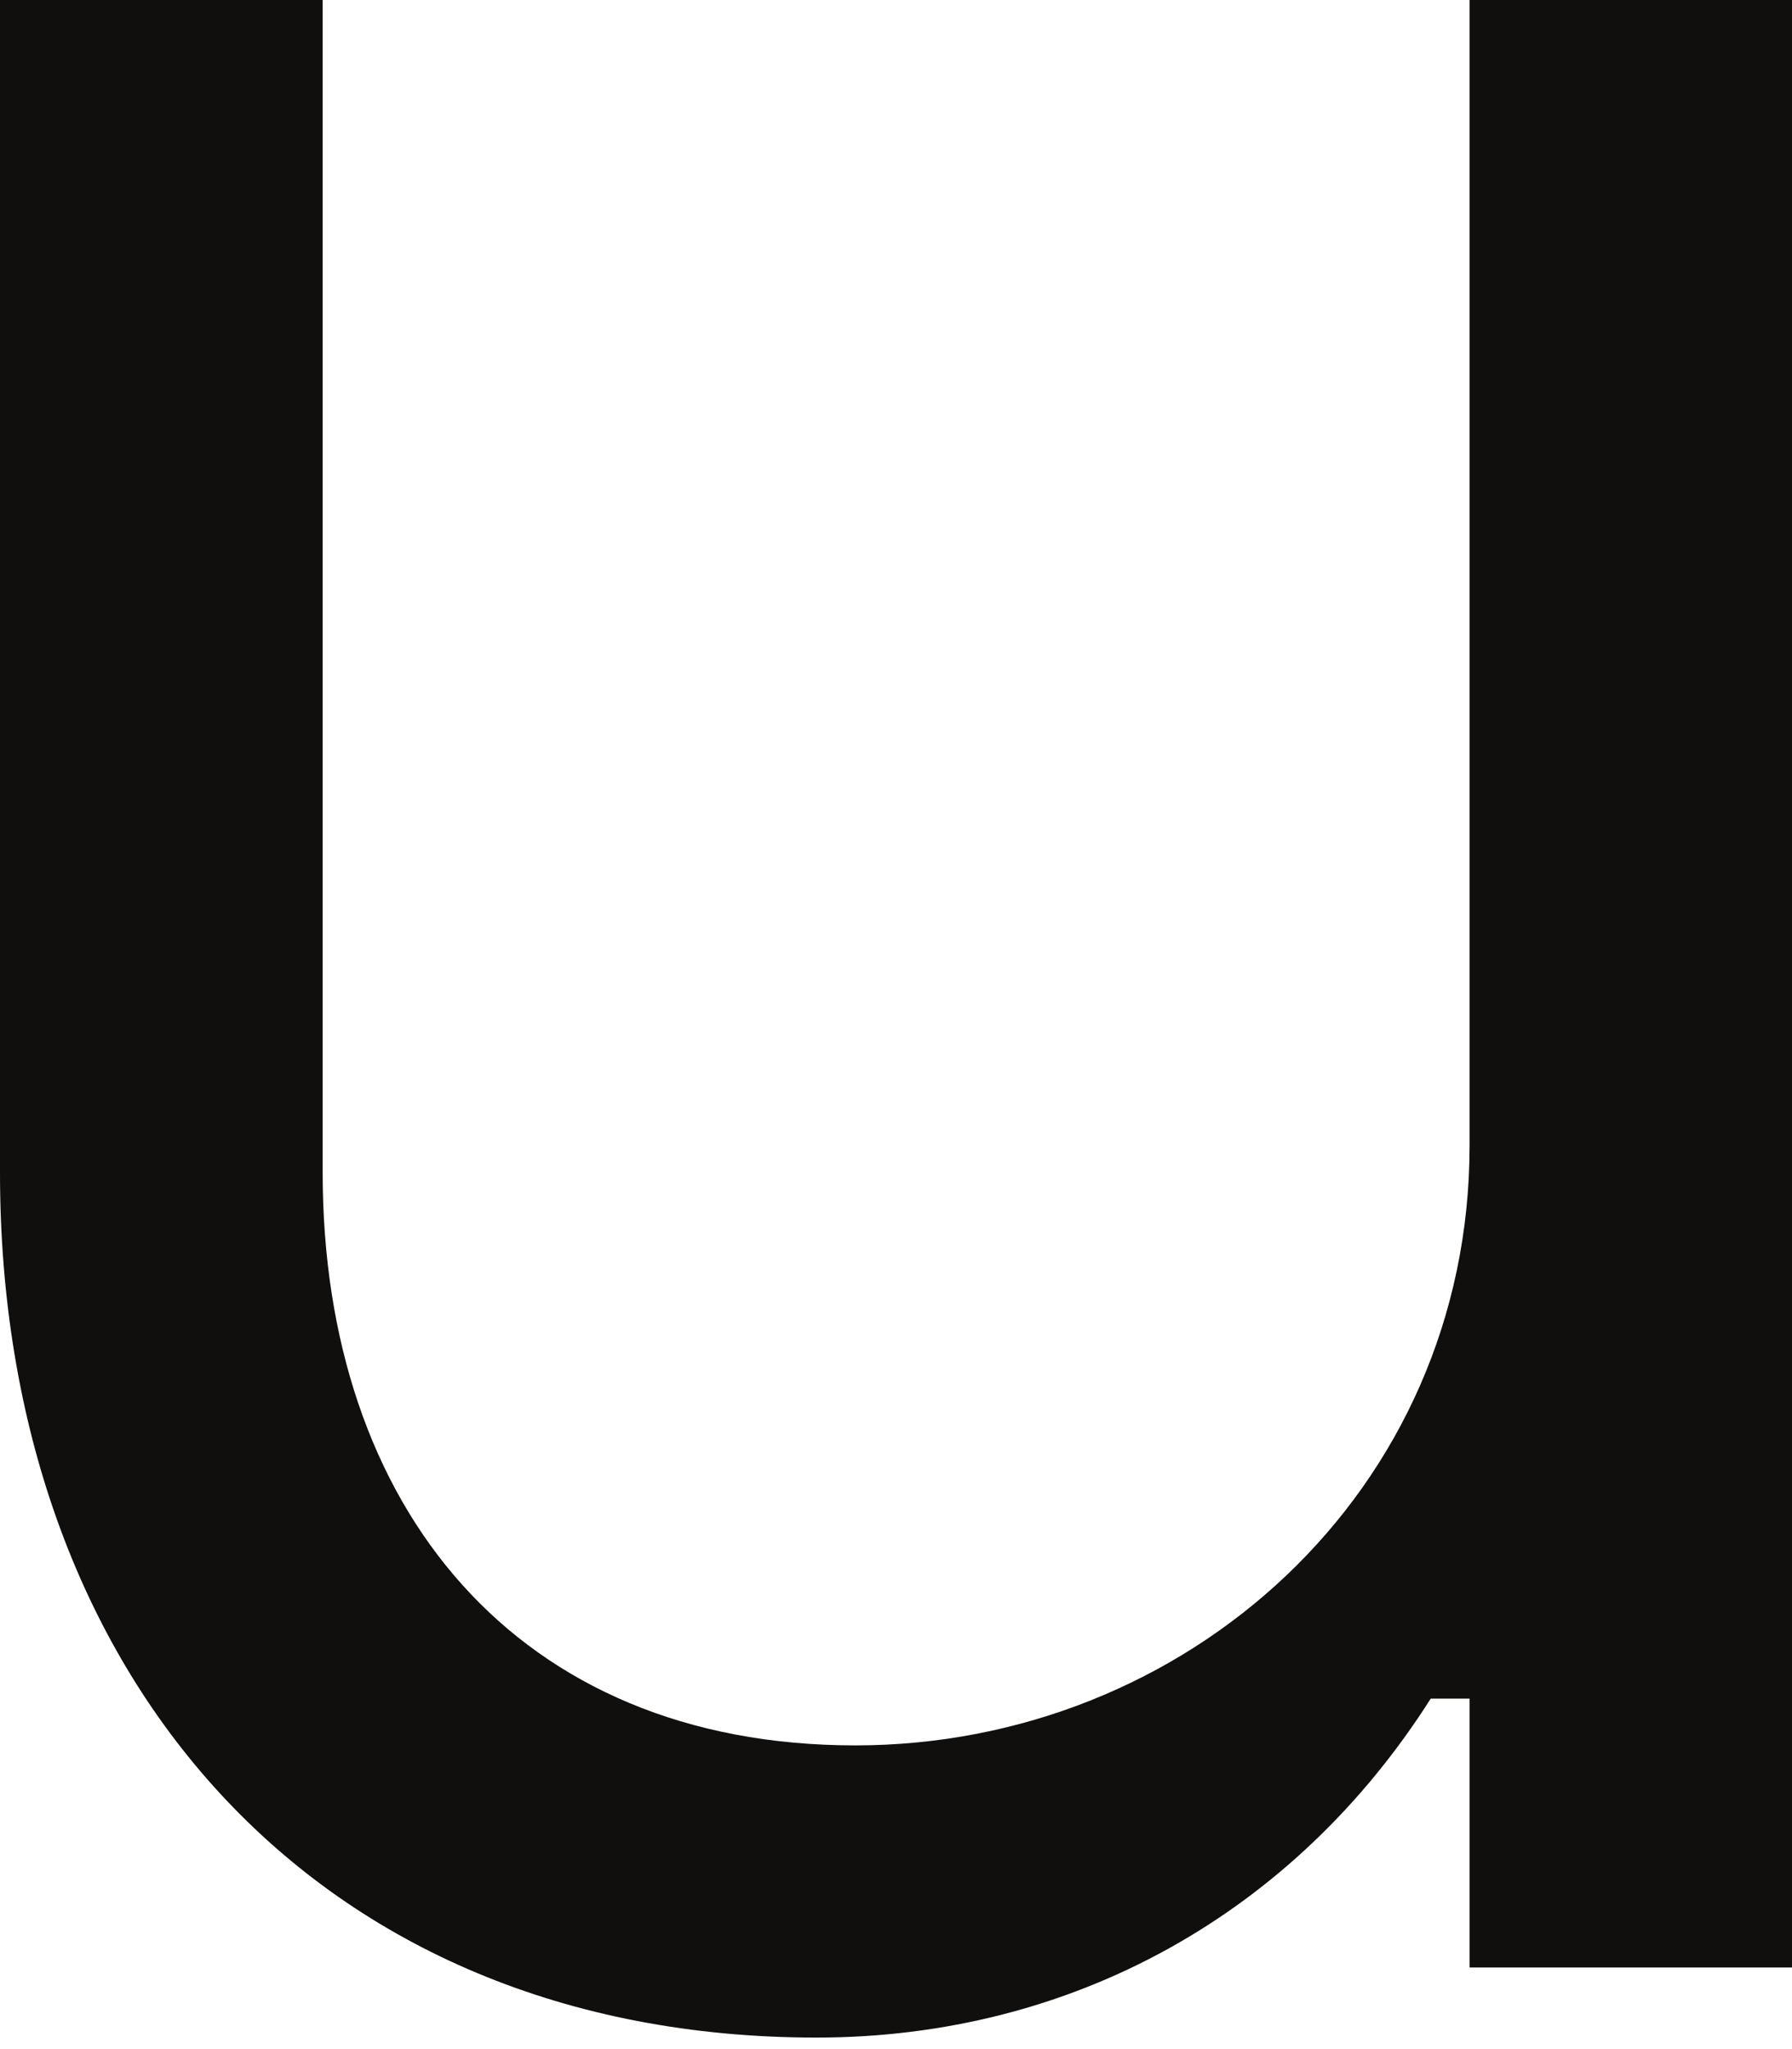
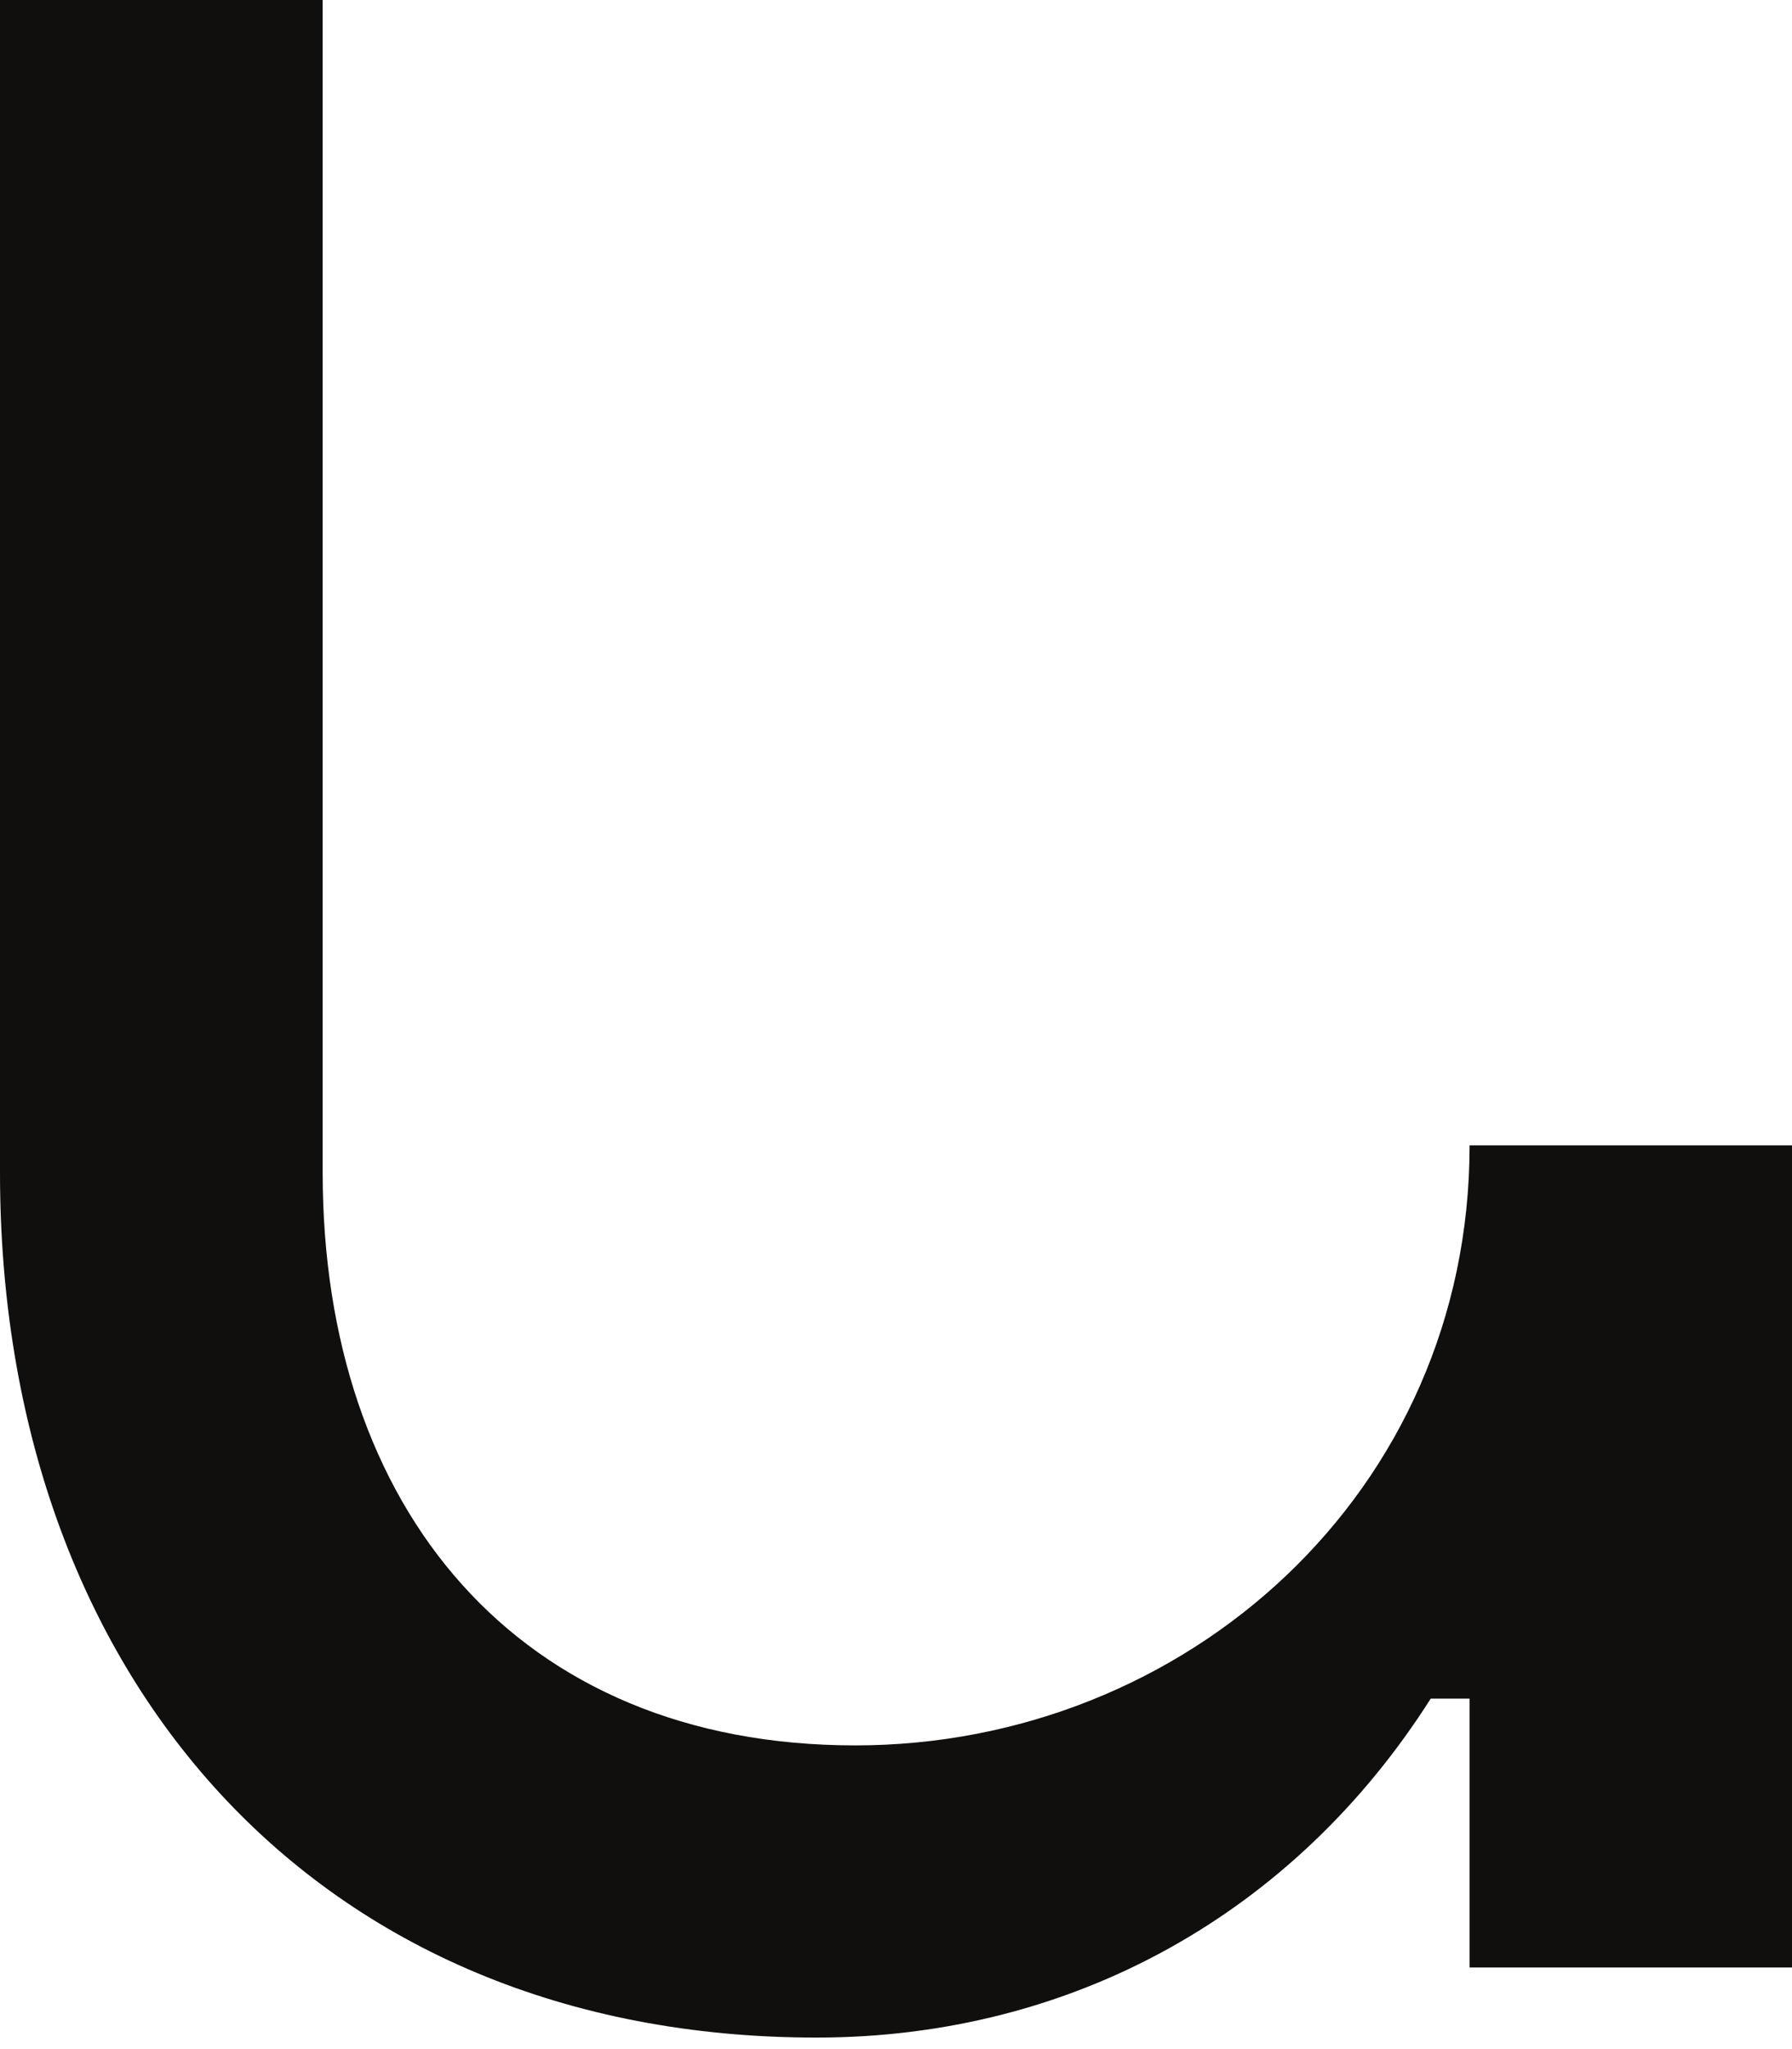
<svg xmlns="http://www.w3.org/2000/svg" width="49" height="56" viewBox="0 0 49 56" fill="none">
-   <path d="M49.007 53.769H40.184V46.422H39.121C35.4 52.278 29.341 55.685 22.324 55.685C8.611 55.685 0 45.783 0 32.048V-0H8.823V32.048C8.823 41.205 14.139 47.7 23.387 47.7C32.423 47.7 40.184 40.779 40.184 31.303V-0H49.007V53.769Z" fill="#100F0D" />
+   <path d="M49.007 53.769H40.184V46.422H39.121C35.4 52.278 29.341 55.685 22.324 55.685C8.611 55.685 0 45.783 0 32.048V-0H8.823V32.048C8.823 41.205 14.139 47.7 23.387 47.7C32.423 47.7 40.184 40.779 40.184 31.303H49.007V53.769Z" fill="#100F0D" />
</svg>